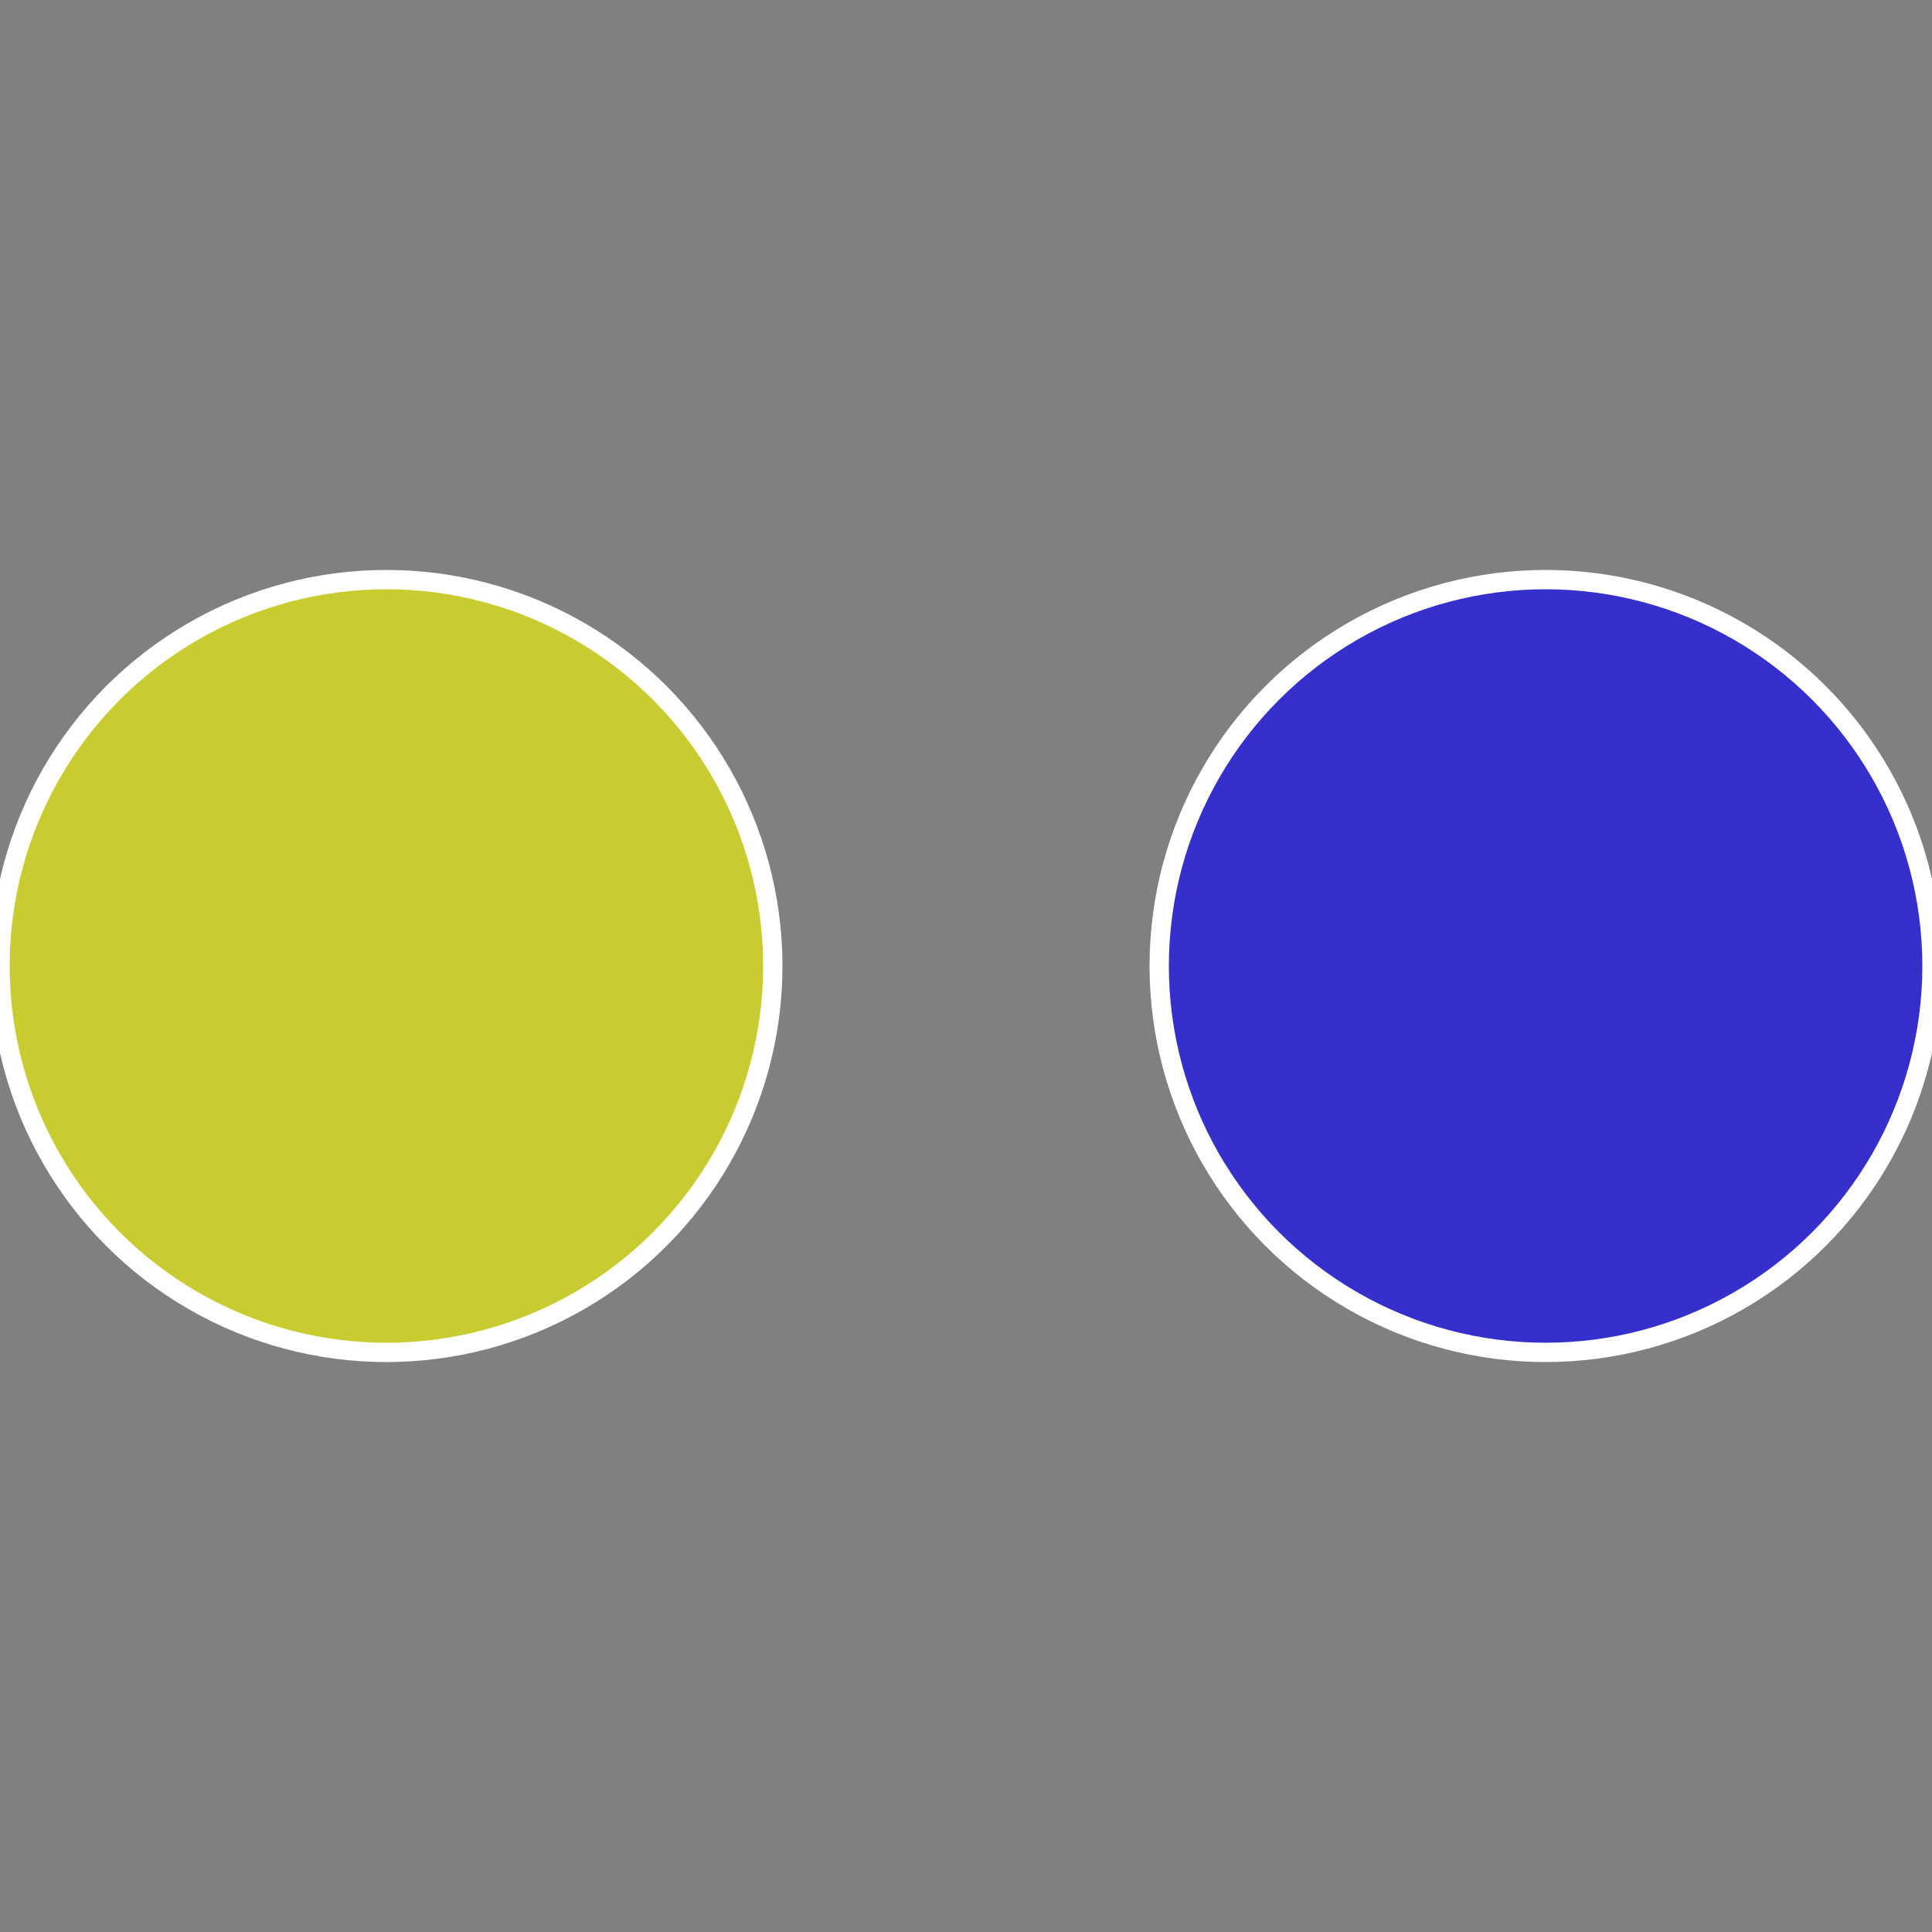
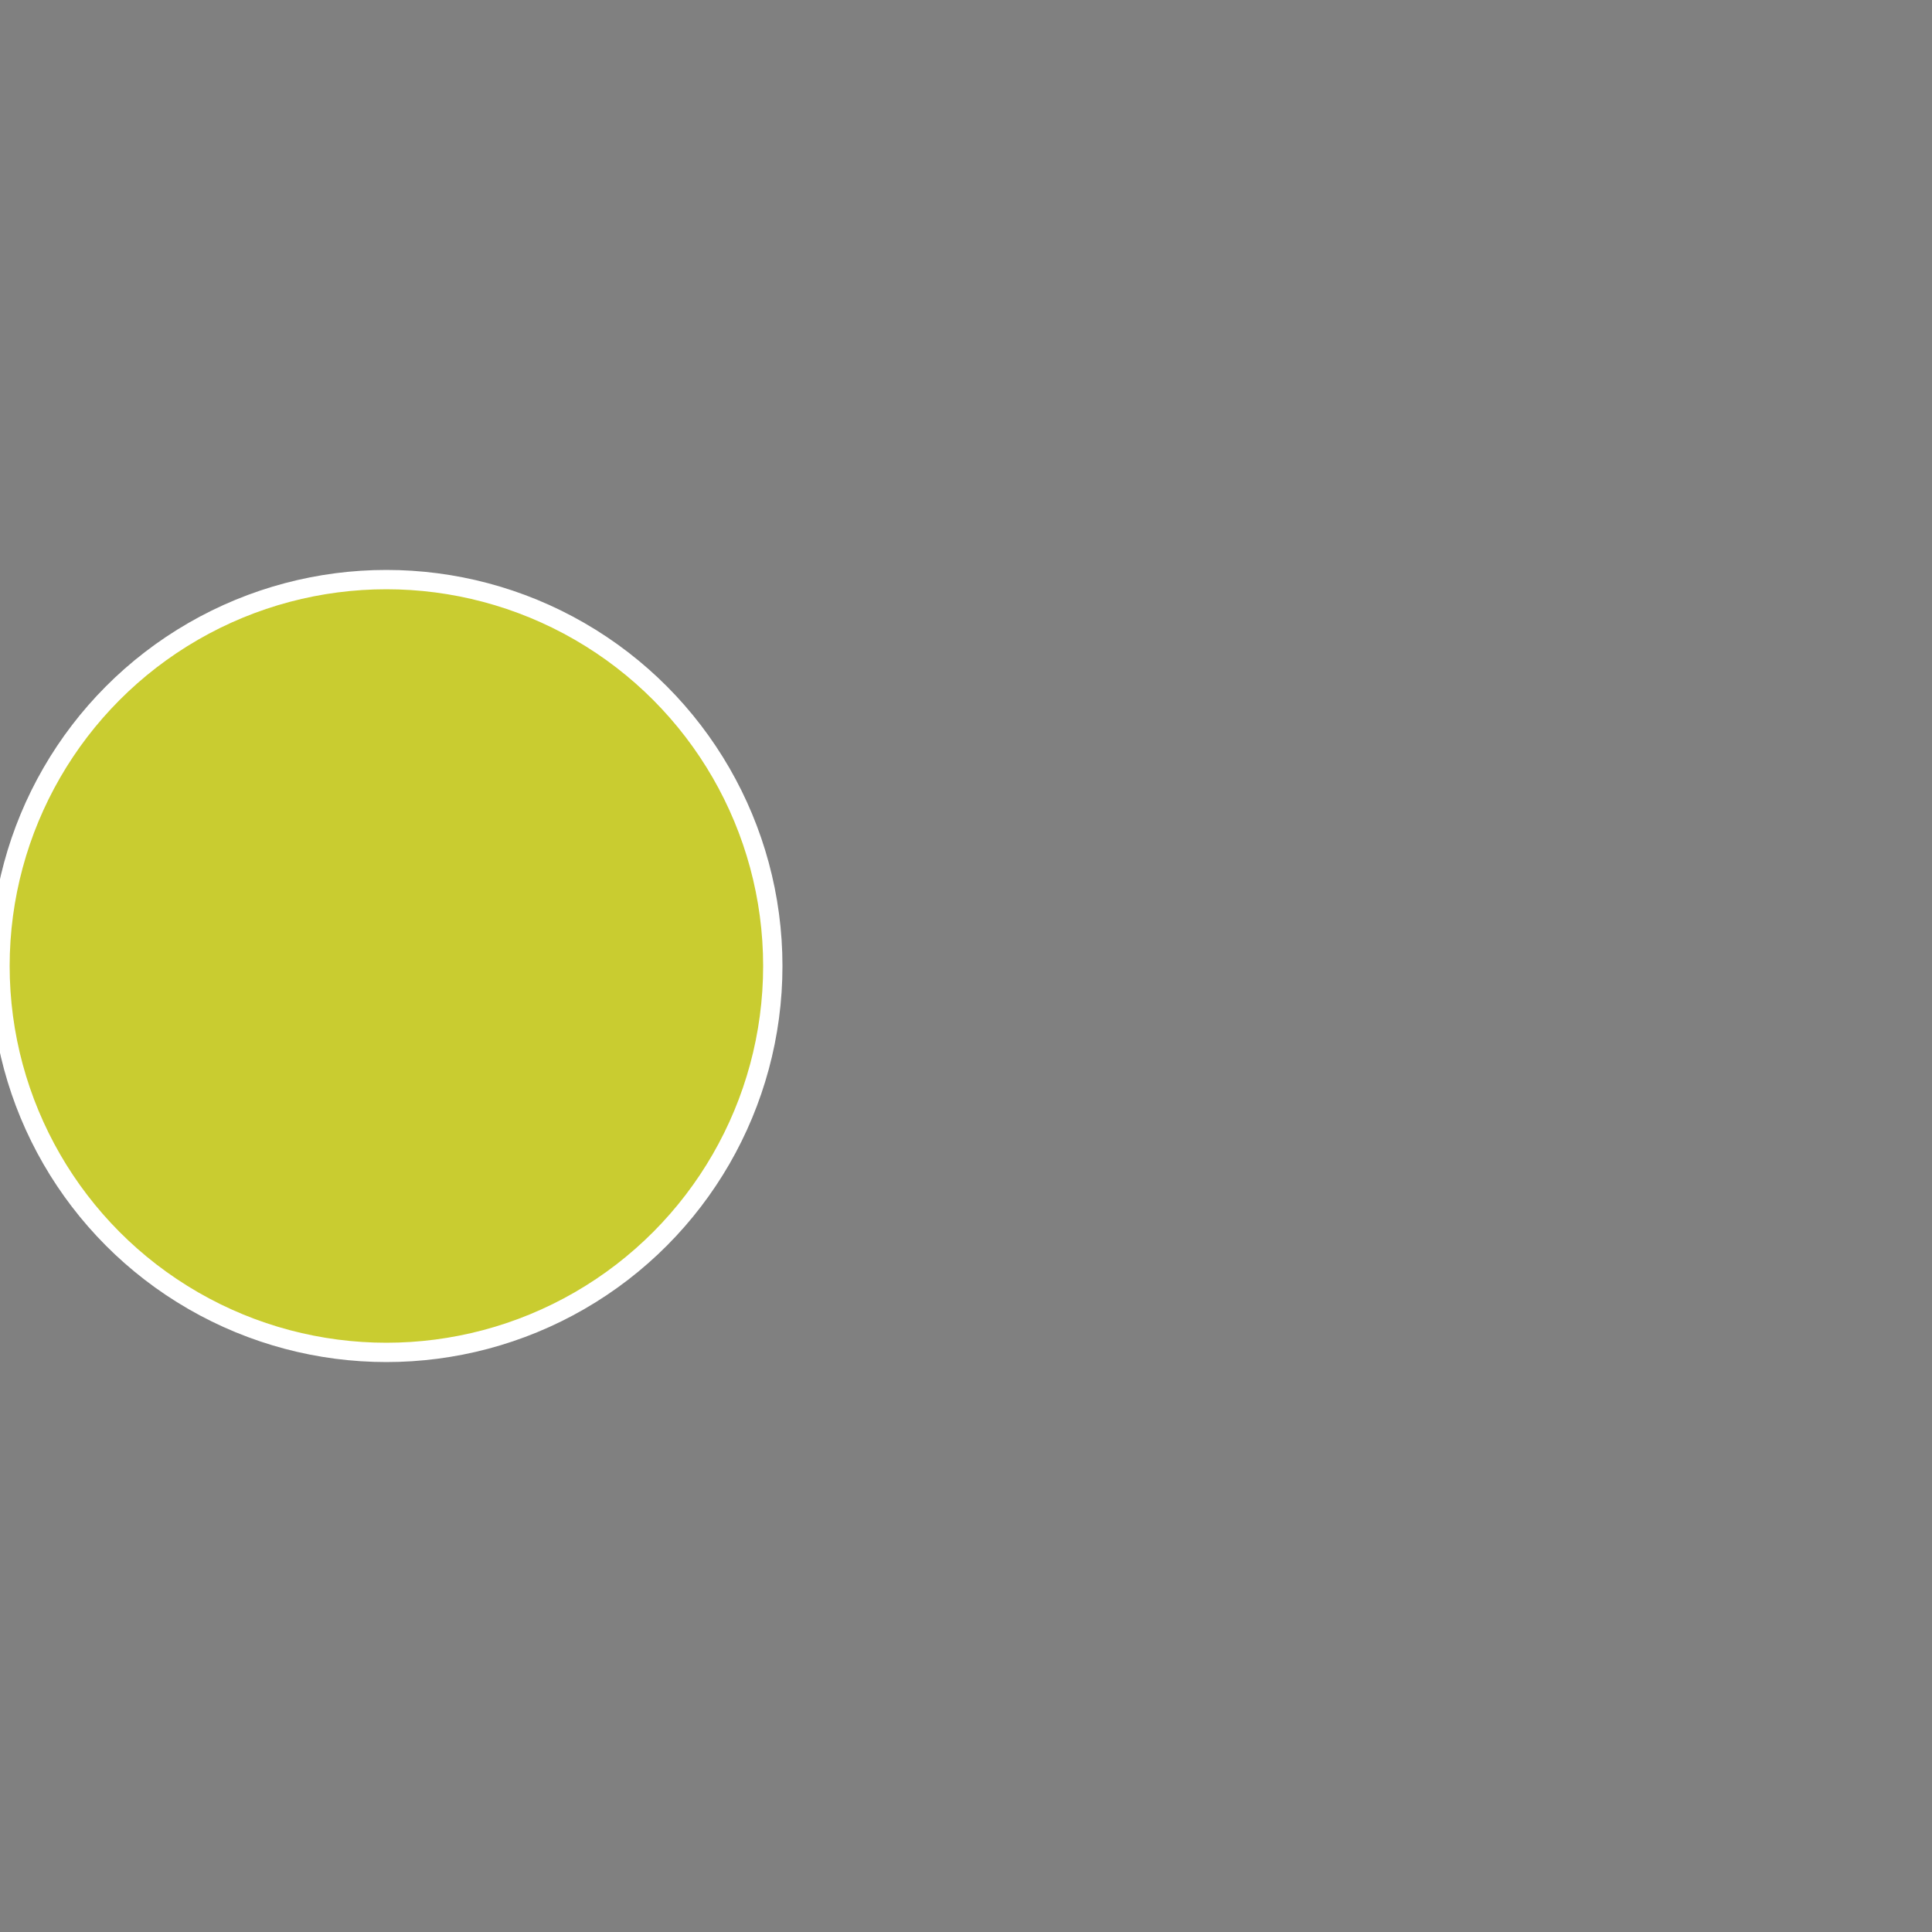
<svg xmlns="http://www.w3.org/2000/svg" width="500" height="500" viewBox="-1 -1 2 2">
  <rect x="-1" y="-1" width="2" height="2" fill="#808080" stroke="none" />
-   <circle cx="0.6" cy="0" r="0.4" fill="#3530cc" stroke="#fff" stroke-width="1%" />
  <circle cx="-0.6" cy="7.3478807948841E-17" r="0.4" fill="#c9cc30" stroke="#fff" stroke-width="1%" />
</svg>